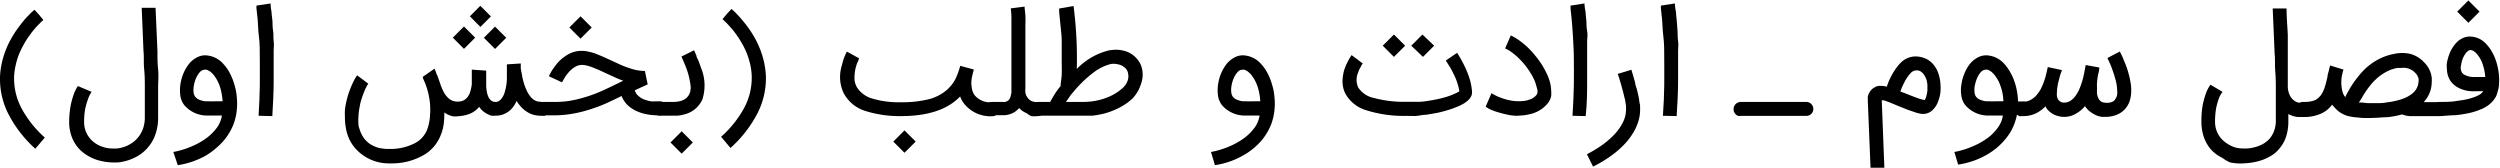
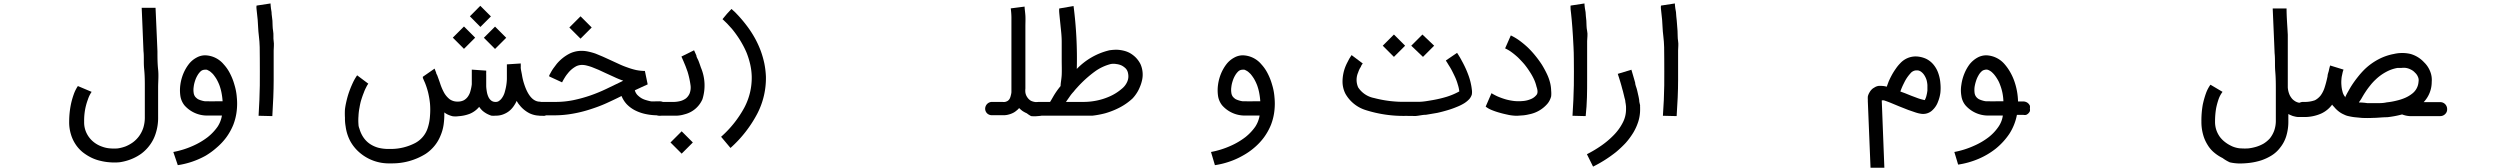
<svg xmlns="http://www.w3.org/2000/svg" id="Layer_1" data-name="Layer 1" viewBox="0 0 223.72 15.01">
-   <path d="M164.59,232.16l.39.48s0,.05-.11.11l-.29.29c-.13.13-.27.28-.42.46s-.31.39-.47.62a6.11,6.11,0,0,0-.44.7,7.48,7.48,0,0,0-.42.85,6,6,0,0,0-.31,1,5.51,5.51,0,0,0-.15,1.1,5.7,5.7,0,0,0,.65,2.75,9.54,9.54,0,0,0,2.1,2.65l-.85,1a10.86,10.86,0,0,1-2.41-3.11,6.92,6.92,0,0,1-.75-3.29,6.56,6.56,0,0,1,.14-1.16,7.17,7.17,0,0,1,.32-1.12,7.46,7.46,0,0,1,.49-1.08,9.49,9.49,0,0,1,.63-1c.19-.26.37-.49.54-.7s.34-.38.48-.52a3.25,3.25,0,0,1,.34-.33l.14-.13Z" transform="translate(-161.11 -230.86)" />
  <path d="M169.31,239.08a2.62,2.62,0,0,0-.33.67,5.42,5.42,0,0,0-.24.84,5.63,5.63,0,0,0-.1,1.16,2.2,2.2,0,0,0,.24,1.07,2.32,2.32,0,0,0,.6.74,2.48,2.48,0,0,0,.76.42,2.54,2.54,0,0,0,.74.16,3.84,3.84,0,0,0,.67,0,3.43,3.43,0,0,0,.7-.18,3.22,3.22,0,0,0,.65-.36,2.61,2.61,0,0,0,.55-.55,2.72,2.72,0,0,0,.38-.74,3.13,3.13,0,0,0,.14-1c0-.34,0-.73,0-1.19s0-.95,0-1.47,0-1-.06-1.61,0-1.09-.06-1.61c-.05-1.23-.1-2.52-.16-3.87l1.24,0c.06,1.36.12,2.65.17,3.89,0,.53,0,1.07.06,1.63s0,1.09,0,1.61,0,1,0,1.48,0,.85,0,1.19a4.46,4.46,0,0,1-.21,1.42,3.47,3.47,0,0,1-.54,1.07,3.6,3.6,0,0,1-.78.78,4.29,4.29,0,0,1-.92.49,4.51,4.51,0,0,1-1,.26,5,5,0,0,1-.92,0,4.75,4.75,0,0,1-.8-.13,3.65,3.65,0,0,1-.82-.29,4.4,4.4,0,0,1-.76-.48,3.1,3.1,0,0,1-.62-.68,3.32,3.32,0,0,1-.43-.91,3.72,3.72,0,0,1-.16-1.15,7.88,7.88,0,0,1,.13-1.41,6.68,6.68,0,0,1,.27-1,3.25,3.25,0,0,1,.38-.77Z" transform="translate(-161.11 -230.86)" />
  <path d="M176.62,244.46a7.74,7.74,0,0,0,1.76-.55,6.39,6.39,0,0,0,1.32-.78,4.46,4.46,0,0,0,.88-.93,2.6,2.6,0,0,0,.39-1h-.64c-.24,0-.48,0-.71,0a2.69,2.69,0,0,1-2-.91,1.77,1.77,0,0,1-.37-.85,3.57,3.57,0,0,1,0-1,4.06,4.06,0,0,1,.27-1,3.75,3.75,0,0,1,.47-.82,2.18,2.18,0,0,1,.7-.6,1.58,1.58,0,0,1,.78-.21,2.24,2.24,0,0,1,1.66.81,3.58,3.58,0,0,1,.57.83,5.2,5.2,0,0,1,.39,1,5,5,0,0,1,.21,1.11,5.53,5.53,0,0,1,0,1.15,5,5,0,0,1-.31,1.31,5.33,5.33,0,0,1-.62,1.12,5.46,5.46,0,0,1-.87.93,6.35,6.35,0,0,1-1,.73,7.38,7.38,0,0,1-2.48.84Zm2.8-7.36a.56.56,0,0,0-.35.14,1.59,1.59,0,0,0-.29.37,2.29,2.29,0,0,0-.22.5,2.62,2.62,0,0,0-.12.54,1.76,1.76,0,0,0,0,.51.74.74,0,0,0,.14.36,1.21,1.21,0,0,0,.24.21,1.66,1.66,0,0,0,.31.12,1.73,1.73,0,0,0,.31.07l.27,0a6.31,6.31,0,0,0,.74,0l.58,0a6,6,0,0,0-.1-.77,4.5,4.5,0,0,0-.19-.68,4.15,4.15,0,0,0-.27-.56,4,4,0,0,0-.31-.43l-.15-.14a1.09,1.09,0,0,0-.17-.13l-.19-.1A.54.54,0,0,0,179.42,237.1Z" transform="translate(-161.11 -230.86)" />
  <path d="M184.25,241.22c.06-1,.1-1.87.11-2.72s0-1.65,0-2.38,0-1.38-.08-2-.07-1.07-.11-1.48-.07-.72-.1-.94,0-.33,0-.34l1.25-.19s0,.28.09.77c0,.24.06.5.08.78s0,.59.06.91,0,.62.05.91,0,.57,0,.84c0,.78,0,1.66,0,2.65s-.05,2.06-.12,3.22Z" transform="translate(-161.11 -230.86)" />
  <path d="M209.63,240a.52.52,0,0,1,.24.05.57.57,0,0,1,.33.33.53.53,0,0,1,.05.25.47.47,0,0,1-.05.24.58.58,0,0,1-.13.2.9.9,0,0,1-.2.14.67.67,0,0,1-.24,0h-.13a2.21,2.21,0,0,1-1-.21,2.69,2.69,0,0,1-.81-.63l-.18-.22-.17-.26a2,2,0,0,1-.19.36,2.32,2.32,0,0,1-.22.3,1.84,1.84,0,0,1-.66.49,1.78,1.78,0,0,1-.81.17,1.73,1.73,0,0,1-.38,0,2.66,2.66,0,0,1-.4-.17,2.33,2.33,0,0,1-.38-.26,2.11,2.11,0,0,1-.31-.36,2.13,2.13,0,0,1-.86.63,3.43,3.43,0,0,1-1,.21,1.76,1.76,0,0,1-.53,0,2.3,2.3,0,0,1-.4-.14,1.7,1.7,0,0,1-.33-.2,6.46,6.46,0,0,1-.06,1.08,3.88,3.88,0,0,1-.28,1,3.46,3.46,0,0,1-.52.89,3.61,3.61,0,0,1-.81.74,5.65,5.65,0,0,1-3,.85H196a4,4,0,0,1-2.75-1,3.66,3.66,0,0,1-.8-1,3.86,3.86,0,0,1-.41-1.31,3.94,3.94,0,0,1-.06-.77,6.33,6.33,0,0,1,0-.76,6.18,6.18,0,0,1,.12-.67c.05-.22.1-.41.15-.58a8.94,8.94,0,0,1,.43-1.11,4.47,4.47,0,0,1,.39-.68l1,.75a1.68,1.68,0,0,0-.19.32,3.39,3.39,0,0,0-.22.5c-.08.19-.15.4-.22.62s-.12.47-.16.71a4.8,4.8,0,0,0-.09.75,4.61,4.61,0,0,0,0,.75q0,.17.09.39a2.5,2.5,0,0,0,.18.47,2.42,2.42,0,0,0,.32.49,2.19,2.19,0,0,0,.48.42,2.65,2.65,0,0,0,.7.31,3.73,3.73,0,0,0,.94.11h.21a4.71,4.71,0,0,0,2.17-.54,2.32,2.32,0,0,0,1.11-1.35,4.3,4.3,0,0,0,.2-1.08,6.61,6.61,0,0,0,0-1.09,7.59,7.59,0,0,0-.17-1,6.69,6.69,0,0,0-.28-.86l-.12-.27a1.44,1.44,0,0,0-.07-.16s0-.08,0-.11L200,237l.06.16.08.2c0,.08.06.16.1.25.1.27.2.54.29.82a4.84,4.84,0,0,0,.34.76,2,2,0,0,0,.48.55,1.18,1.18,0,0,0,.72.21,1.15,1.15,0,0,0,.55-.12,1.1,1.1,0,0,0,.37-.34,1.47,1.47,0,0,0,.22-.49,3.75,3.75,0,0,0,.12-.6c0-.21,0-.43,0-.65s0-.45,0-.66l1.29.09c0,.07,0,.13,0,.19a1.09,1.09,0,0,0,0,.18c0,.06,0,.12,0,.18s0,.23,0,.39,0,.31,0,.47a4.26,4.26,0,0,0,.06.5,1.83,1.83,0,0,0,.14.45.89.89,0,0,0,.25.32.6.6,0,0,0,.38.12.5.5,0,0,0,.29-.07,1.18,1.18,0,0,0,.22-.19,1.69,1.69,0,0,0,.34-.7,4.53,4.53,0,0,0,.17-1.08c0-.19,0-.37,0-.53s0-.3,0-.42,0-.19,0-.26v-.11l1.24-.08a.31.31,0,0,1,0,.09,2,2,0,0,1,0,.26c0,.17.06.39.11.67a5.11,5.11,0,0,0,.21.86c.33,1,.8,1.54,1.4,1.54Zm-8-5.77,1-1,1,1-1,1Zm1.53-1.91.93-.94.95.95-.94.94Zm1.25,1.92,1-1,1,1-1,1Z" transform="translate(-161.11 -230.86)" />
  <path d="M209,240.61a.69.69,0,0,1,.05-.24.56.56,0,0,1,.14-.2.6.6,0,0,1,.2-.14.6.6,0,0,1,.24-.05h1.16a7.93,7.93,0,0,0,1.64-.16,12.61,12.61,0,0,0,1.52-.42,13.84,13.84,0,0,0,1.43-.59l1.39-.67.11-.06a7.59,7.59,0,0,1-.83-.34l-.79-.36-.58-.27-.54-.22a4.2,4.2,0,0,0-.51-.16,1.72,1.72,0,0,0-.44-.06,1.25,1.25,0,0,0-.5.11,2.49,2.49,0,0,0-.43.29,2.44,2.44,0,0,0-.35.37,2.7,2.7,0,0,0-.27.38,4.65,4.65,0,0,0-.23.41l-1.15-.53,0-.1.14-.25a3.9,3.9,0,0,1,.22-.36l.3-.4a3.74,3.74,0,0,1,1.06-.88,2.42,2.42,0,0,1,1.16-.3,2.76,2.76,0,0,1,.63.07,5.63,5.63,0,0,1,.64.18l.65.27.68.31.76.35a7.28,7.28,0,0,0,.77.31,5.75,5.75,0,0,0,.78.23,4.11,4.11,0,0,0,.77.08l.25,1.2-.57.26-.58.27a1,1,0,0,0,.22.41,2,2,0,0,0,.36.29,1.78,1.78,0,0,0,.43.18,4,4,0,0,0,.44.11,3,3,0,0,0,.4,0h.39a.66.66,0,0,1,.25.05.72.72,0,0,1,.2.14.53.53,0,0,1,.13.2.52.52,0,0,1,0,.24.57.57,0,0,1-.18.44.61.61,0,0,1-.45.18h-.08a5.39,5.39,0,0,1-1.17-.12,3.81,3.81,0,0,1-.95-.34,2.83,2.83,0,0,1-.72-.54,2.43,2.43,0,0,1-.46-.73c-.43.22-.88.43-1.34.64s-.95.39-1.45.55a11.12,11.12,0,0,1-1.56.39,9.24,9.24,0,0,1-1.69.15h-1.16a.6.6,0,0,1-.44-.18A.55.55,0,0,1,209,240.61Zm5.06-7.29-1,1-1-1,1-1Z" transform="translate(-161.11 -230.86)" />
  <path d="M219.54,240.61a.61.61,0,0,1,.18-.45.6.6,0,0,1,.44-.18h.66c.22,0,.44,0,.64,0a2.61,2.61,0,0,0,.58-.09,1.53,1.53,0,0,0,.46-.23,1.18,1.18,0,0,0,.32-.43,1.48,1.48,0,0,0,.08-.77,7.54,7.54,0,0,0-.26-1.18l-.16-.44c-.06-.16-.13-.31-.18-.44l-.21-.48,1.13-.56.06.13.15.34c0,.14.12.3.19.48s.14.38.21.59a4.1,4.1,0,0,1,.14,2.84,2.35,2.35,0,0,1-1.6,1.35,2.7,2.7,0,0,1-.67.12l-.61,0h-.93a.61.61,0,0,1-.62-.62Zm3.57,3-1,1-1-1,1-1Z" transform="translate(-161.11 -230.86)" />
  <path d="M226.57,231.66l.14.13a3.25,3.25,0,0,1,.34.33c.14.14.3.32.47.52s.36.44.55.7a9.49,9.49,0,0,1,.63,1,8.73,8.73,0,0,1,.49,1.08,8.45,8.45,0,0,1,.32,1.12,7.65,7.65,0,0,1,.14,1.16,6.92,6.92,0,0,1-.75,3.29,10.91,10.91,0,0,1-2.42,3.11l-.84-1a9.54,9.54,0,0,0,2.1-2.65,5.69,5.69,0,0,0,.64-2.75,5.51,5.51,0,0,0-.14-1.1,7.16,7.16,0,0,0-.31-1,7.48,7.48,0,0,0-.42-.85,7.89,7.89,0,0,0-.44-.7c-.16-.23-.32-.44-.47-.62l-.42-.46-.3-.29c-.07-.06-.11-.1-.11-.11l.4-.48Z" transform="translate(-161.11 -230.86)" />
-   <path d="M247.43,240.19a2.29,2.29,0,0,1-.4-.7c-1.11,1.17-2.88,1.76-5.29,1.76a10.16,10.16,0,0,1-3.19-.46,3.29,3.29,0,0,1-1.84-1.42,2.59,2.59,0,0,1-.28-.64,3.12,3.12,0,0,1-.13-.65,3.53,3.53,0,0,1,0-.65,3.75,3.75,0,0,1,.11-.6q.08-.3.15-.54t.15-.42l.12-.27.07-.12,1.09.6-.05.13c0,.08-.08.18-.13.31s-.09.29-.14.46a3.17,3.17,0,0,0-.08.55,2.86,2.86,0,0,0,0,.58,2,2,0,0,0,.21.57,2.39,2.39,0,0,0,1.37,1,8.2,8.2,0,0,0,2.54.33,10.18,10.18,0,0,0,2.39-.24,4,4,0,0,0,1.64-.78,3,3,0,0,0,.5-.5,3.19,3.19,0,0,0,.37-.56c.09-.2.18-.4.25-.6s.13-.39.18-.58l1.21.33c0,.09-.05.18-.07.28s-.05.22-.08.34a3.27,3.27,0,0,0-.07.64,4.1,4.1,0,0,0,.08.57,1.27,1.27,0,0,0,.27.53,1.81,1.81,0,0,0,1.51.57.62.62,0,0,1,.63.63.6.6,0,0,1-.18.44.61.61,0,0,1-.45.18h0A3,3,0,0,1,247.43,240.19Zm-4.38,3.34-1,1-1-1,1-1Z" transform="translate(-161.11 -230.86)" />
  <path d="M249.27,240.61a.63.63,0,0,1,.18-.45.61.61,0,0,1,.45-.18h.6l.32,0a.69.69,0,0,0,.22,0,.5.5,0,0,0,.16-.05.39.39,0,0,0,.11-.06.6.6,0,0,0,.16-.19,1.14,1.14,0,0,0,.09-.26,1.55,1.55,0,0,0,.06-.31l0-.33v-.25c0-.17,0-.38,0-.65s0-.59,0-1,0-.73,0-1.12v-1.2c0-.4,0-.79,0-1.17s0-.71,0-1a6.92,6.92,0,0,0-.06-.78l1.24-.16c0,.21.05.48.07.8s0,.66,0,1,0,.76,0,1.16v1.2c0,.39,0,.77,0,1.13s0,.68,0,1,0,.51,0,.7,0,.3,0,.34a1.71,1.71,0,0,0,0,.36,1,1,0,0,0,.16.41,1,1,0,0,0,.34.33,1.36,1.36,0,0,0,.65.12.6.6,0,0,1,.24.05.58.58,0,0,1,.2.13.66.66,0,0,1,.14.2.7.7,0,0,1,0,.25.6.6,0,0,1-.18.44.63.63,0,0,1-.45.18,2.76,2.76,0,0,1-.59,0A2.34,2.34,0,0,1,253,241a2.42,2.42,0,0,1-.39-.21,2.55,2.55,0,0,1-.3-.26l-.12.13-.12.1a1.45,1.45,0,0,1-.36.23,1.9,1.9,0,0,1-.38.13,1.57,1.57,0,0,1-.37.05l-.34,0h-.74a.61.61,0,0,1-.45-.18A.6.6,0,0,1,249.27,240.61Z" transform="translate(-161.11 -230.86)" />
  <path d="M253.45,240.61a.6.6,0,0,1,.05-.24.56.56,0,0,1,.14-.2.6.6,0,0,1,.2-.14.6.6,0,0,1,.24-.05h1q.09-.14.3-.51a6.86,6.86,0,0,1,.64-.91c0-.27.08-.6.1-1s0-.86,0-1.4,0-1,0-1.55-.06-1-.11-1.5-.09-.87-.11-1.11,0-.37,0-.38l1.28-.22a36.37,36.37,0,0,1,.29,5.63,5.94,5.94,0,0,1,2.92-1.67,4.6,4.6,0,0,1,.64-.05,3.09,3.09,0,0,1,.61.08,2.3,2.3,0,0,1,.57.21,2.6,2.6,0,0,1,.51.38,2.39,2.39,0,0,1,.45.62,2.29,2.29,0,0,1,.19.76,2.26,2.26,0,0,1-.05.68,3.43,3.43,0,0,1-.21.64,3,3,0,0,1-.3.56,3.23,3.23,0,0,1-.34.43l0,0a5.25,5.25,0,0,1-1.15.81A6.9,6.9,0,0,1,260,241a8.1,8.1,0,0,1-1.12.21c-.37,0-.71,0-1,0h-3.81a.6.6,0,0,1-.24,0,.46.46,0,0,1-.2-.13.56.56,0,0,1-.14-.2A.64.64,0,0,1,253.45,240.61Zm3.05-.63h1.61a5.84,5.84,0,0,0,1.09-.11,5.52,5.52,0,0,0,1.14-.35,4.33,4.33,0,0,0,1.15-.71,1.65,1.65,0,0,0,.5-.65,1.2,1.2,0,0,0,.07-.72.85.85,0,0,0-.2-.44,1.49,1.49,0,0,0-.38-.28,1.55,1.55,0,0,0-.48-.13,1.34,1.34,0,0,0-.49,0,4.2,4.2,0,0,0-1.41.66,10.34,10.34,0,0,0-1.62,1.47,4.38,4.38,0,0,0-.29.34,3.82,3.82,0,0,0-.27.32Z" transform="translate(-161.11 -230.86)" />
  <path d="M269.48,244.46a7.74,7.74,0,0,0,1.76-.55,6.39,6.39,0,0,0,1.32-.78,4.46,4.46,0,0,0,.88-.93,2.6,2.6,0,0,0,.39-1h-.64c-.24,0-.48,0-.71,0a2.69,2.69,0,0,1-2-.91,1.77,1.77,0,0,1-.37-.85,3.57,3.57,0,0,1,0-1,4.06,4.06,0,0,1,.27-1,3.75,3.75,0,0,1,.47-.82,2.18,2.18,0,0,1,.7-.6,1.58,1.58,0,0,1,.78-.21,2.24,2.24,0,0,1,1.66.81,3.58,3.58,0,0,1,.57.83,5.2,5.2,0,0,1,.39,1,5,5,0,0,1,.21,1.11,5.53,5.53,0,0,1,0,1.15,5,5,0,0,1-.31,1.31,5.33,5.33,0,0,1-.62,1.12,5.46,5.46,0,0,1-.87.93,6,6,0,0,1-1.06.73,6.73,6.73,0,0,1-1.19.53,7.23,7.23,0,0,1-1.28.31Zm2.8-7.36a.56.56,0,0,0-.35.14,1.59,1.59,0,0,0-.29.37,2.29,2.29,0,0,0-.22.5,2.62,2.62,0,0,0-.12.54,1.76,1.76,0,0,0,0,.51.74.74,0,0,0,.14.36,1.21,1.21,0,0,0,.24.21,1.66,1.66,0,0,0,.31.12,1.73,1.73,0,0,0,.31.07l.27,0a6.31,6.31,0,0,0,.74,0l.58,0a6,6,0,0,0-.1-.77,4.5,4.5,0,0,0-.19-.68,4.15,4.15,0,0,0-.27-.56,4,4,0,0,0-.31-.43l-.15-.14a1.09,1.09,0,0,0-.17-.13l-.19-.1A.57.57,0,0,0,272.28,237.1Z" transform="translate(-161.11 -230.86)" />
  <path d="M286.94,241.23a11.15,11.15,0,0,1-3.65-.53,3.16,3.16,0,0,1-1.78-1.45,2.4,2.4,0,0,1-.26-1.12,3.69,3.69,0,0,1,.24-1.26,4.08,4.08,0,0,1,.19-.42l.17-.33.14-.22.07-.11,1,.75-.08.11-.07.12c0,.07-.09.16-.13.25a2.37,2.37,0,0,0-.13.32,1.65,1.65,0,0,0,0,1.34,2.19,2.19,0,0,0,1.42.95,10.34,10.34,0,0,0,2.89.34c.34,0,.71,0,1.11,0s.81-.08,1.23-.15a10.62,10.62,0,0,0,1.24-.29,6,6,0,0,0,1.16-.49,2.82,2.82,0,0,0-.13-.6,4.57,4.57,0,0,0-.22-.62c-.09-.2-.19-.4-.28-.58s-.19-.35-.28-.49-.15-.25-.21-.34-.08-.13-.08-.14l1-.68.08.12.19.31.24.44c.09.17.18.35.27.55s.17.4.25.62.14.43.19.65a5.06,5.06,0,0,1,.1.58,1.39,1.39,0,0,1,0,.46,1.13,1.13,0,0,1-.22.4,2.32,2.32,0,0,1-.46.38,4.18,4.18,0,0,1-.67.33,7.83,7.83,0,0,1-.82.29c-.3.09-.6.17-.92.24l-1,.17c-.32,0-.64.09-.94.11Zm-.09-6.28-1,1-1-1,1-1Zm2.6,0-1,1-1.05-1,1-1Z" transform="translate(-161.11 -230.86)" />
  <path d="M296.87,241.22a4,4,0,0,1-.72-.07c-.28-.06-.56-.12-.83-.2a6.12,6.12,0,0,1-.76-.26,2.13,2.13,0,0,1-.5-.29l.52-1.2a4.94,4.94,0,0,0,.57.3,6.37,6.37,0,0,0,.7.25,5,5,0,0,0,.77.15,4,4,0,0,0,.77,0,2.18,2.18,0,0,0,.68-.16,1.23,1.23,0,0,0,.54-.39c.11-.13.13-.37,0-.73a3.56,3.56,0,0,0-.22-.65,5.09,5.09,0,0,0-.38-.68,7.5,7.5,0,0,0-.48-.67c-.18-.21-.37-.41-.56-.6a6.66,6.66,0,0,0-.59-.49,3.23,3.23,0,0,0-.58-.34l.51-1.16a5,5,0,0,1,.76.45,8.24,8.24,0,0,1,.74.61,8,8,0,0,1,.68.74,9,9,0,0,1,.6.82,8.86,8.86,0,0,1,.46.85,4.11,4.11,0,0,1,.29.83,3.19,3.19,0,0,1,.08.64,2.59,2.59,0,0,1,0,.51,1.76,1.76,0,0,1-.15.39,1.52,1.52,0,0,1-.19.28,2.86,2.86,0,0,1-1.63.94,3.86,3.86,0,0,1-.51.09Z" transform="translate(-161.11 -230.86)" />
  <path d="M301.83,241.22c.07-1,.1-1.87.12-2.72s0-1.65,0-2.38-.05-1.38-.08-2-.08-1.07-.11-1.48-.08-.72-.1-.94,0-.33,0-.34l1.24-.19s0,.28.1.77c0,.24.05.5.07.78s0,.59.07.91,0,.62,0,.91l0,.84c0,.78,0,1.66,0,2.65s0,2.06-.13,3.22Z" transform="translate(-161.11 -230.86)" />
  <path d="M307.1,237.1c.12.4.23.78.34,1.17,0,.16.08.34.13.51s.09.36.13.54a5.09,5.09,0,0,1,.1.51c0,.17.06.33.08.47a.92.92,0,0,0,0,.16v.2a3.56,3.56,0,0,1-.16,1.07,4.72,4.72,0,0,1-.45,1,6.41,6.41,0,0,1-.68.92,9.68,9.68,0,0,1-.87.82,11.66,11.66,0,0,1-1,.71,11.1,11.1,0,0,1-1.05.59l-.55-1.11a10.71,10.71,0,0,0,1.29-.77,7.48,7.48,0,0,0,1.12-.95,4.51,4.51,0,0,0,.79-1.09,2.56,2.56,0,0,0,.3-1.19.54.54,0,0,0,0-.11c0-.05,0-.09,0-.14h0a3.41,3.41,0,0,0-.06-.43c0-.16-.07-.32-.1-.48l-.12-.49c-.05-.16-.09-.32-.13-.47-.1-.36-.21-.71-.33-1.07Z" transform="translate(-161.11 -230.86)" />
  <path d="M309.92,241.22c.07-1,.11-1.87.12-2.72s0-1.65,0-2.38,0-1.38-.08-2-.07-1.07-.11-1.48-.07-.72-.1-.94,0-.33,0-.34l1.24-.19s0,.28.1.77c0,.24.05.5.07.78s.05.59.07.91,0,.62.05.91,0,.57,0,.84c0,.78,0,1.66,0,2.65s-.05,2.06-.13,3.22Z" transform="translate(-161.11 -230.86)" />
-   <path d="M316.25,240.61a.53.53,0,0,1,.05-.25.9.9,0,0,1,.14-.2.74.74,0,0,1,.21-.13.7.7,0,0,1,.25-.05h5.85a.6.6,0,0,1,.24.05.58.58,0,0,1,.2.13.66.66,0,0,1,.14.2.7.7,0,0,1,.05.25.6.6,0,0,1-.18.44.63.63,0,0,1-.45.18h-5.86a.69.69,0,0,1-.24,0,.74.74,0,0,1-.21-.13.9.9,0,0,1-.14-.2A.49.49,0,0,1,316.25,240.61Z" transform="translate(-161.11 -230.86)" />
  <path d="M328.5,245.87l-.24-5.89a1.49,1.49,0,0,1,0-.17,2,2,0,0,1,0-.32,1.24,1.24,0,0,1,.16-.38,1.12,1.12,0,0,1,.31-.35l.2-.12a1.07,1.07,0,0,1,.27-.09,1.78,1.78,0,0,1,.34,0,1.68,1.68,0,0,1,.41.07l.17-.46c.07-.16.15-.33.24-.5a5.59,5.59,0,0,1,.4-.65,3.39,3.39,0,0,1,.4-.49,1.88,1.88,0,0,1,1.4-.61,2.35,2.35,0,0,1,.93.22,2,2,0,0,1,.72.61,2.45,2.45,0,0,1,.37.72,3.39,3.39,0,0,1,.17.84,4.22,4.22,0,0,1,0,.87,3.27,3.27,0,0,1-.21.79,1.9,1.9,0,0,1-.48.74,1.17,1.17,0,0,1-.66.34,1.27,1.27,0,0,1-.39,0,2.88,2.88,0,0,1-.49-.12l-.64-.22-.81-.32-.7-.29c-.24-.1-.46-.18-.67-.25l-.11,0h-.08a1,1,0,0,0,0,.15l.23,5.94Zm3.08-6.67.57.23.51.19a3.64,3.64,0,0,0,.44.14l.25.06a1.5,1.5,0,0,0,.15-.38,3.41,3.41,0,0,0,.09-.48c0-.16,0-.33,0-.49a2.41,2.41,0,0,0-.07-.43,1.79,1.79,0,0,0-.24-.5,1.15,1.15,0,0,0-.27-.27.67.67,0,0,0-.27-.11l-.19,0a.72.72,0,0,0-.49.28,3.36,3.36,0,0,0-.54.8c-.07.14-.14.28-.2.42s-.11.27-.15.39Z" transform="translate(-161.11 -230.86)" />
  <path d="M336,244.46a7.65,7.65,0,0,0,1.75-.55,6.22,6.22,0,0,0,1.33-.78,4.15,4.15,0,0,0,.87-.93,2.31,2.31,0,0,0,.39-1h-.63c-.24,0-.48,0-.71,0a2.69,2.69,0,0,1-2-.91,1.68,1.68,0,0,1-.37-.85,2.93,2.93,0,0,1,0-1,4.06,4.06,0,0,1,.27-1,3.74,3.74,0,0,1,.46-.82,2.41,2.41,0,0,1,.7-.6,1.64,1.64,0,0,1,.79-.21,2.26,2.26,0,0,1,1.66.81,4.34,4.34,0,0,1,.48.68,4.89,4.89,0,0,1,.37.8,5.93,5.93,0,0,1,.34,1.84h.48a.64.64,0,0,1,.24.05.58.58,0,0,1,.2.13.66.66,0,0,1,.14.2.7.7,0,0,1,0,.25.6.6,0,0,1,0,.24.66.66,0,0,1-.14.2.58.58,0,0,1-.2.13.64.64,0,0,1-.24,0h-.58a4.78,4.78,0,0,1-.68,1.7,6.07,6.07,0,0,1-1.21,1.32,6.71,6.71,0,0,1-1.58.93,7.45,7.45,0,0,1-1.79.5Zm2.8-7.36a.56.56,0,0,0-.35.14,1.36,1.36,0,0,0-.29.37,2.29,2.29,0,0,0-.22.5,3.53,3.53,0,0,0-.13.54,2.17,2.17,0,0,0,0,.51.74.74,0,0,0,.14.36.83.83,0,0,0,.24.21,1.66,1.66,0,0,0,.31.12,1.73,1.73,0,0,0,.31.07l.27,0a6.15,6.15,0,0,0,.73,0l.58,0a4.64,4.64,0,0,0-.09-.77,4.5,4.5,0,0,0-.2-.68,2.63,2.63,0,0,0-.27-.56,3,3,0,0,0-.31-.43l-.14-.14a1.09,1.09,0,0,0-.17-.13,1.24,1.24,0,0,0-.2-.1A.52.52,0,0,0,338.75,237.1Z" transform="translate(-161.11 -230.86)" />
-   <path d="M341.49,240.61a.59.59,0,0,1,.05-.23.82.82,0,0,1,.12-.2.64.64,0,0,1,.19-.13.62.62,0,0,1,.23-.07,1.6,1.6,0,0,0,.67-.14,2.07,2.07,0,0,0,.54-.39,3.36,3.36,0,0,0,.41-.56,5.71,5.71,0,0,0,.3-.67,5.64,5.64,0,0,0,.21-.7q.09-.35.15-.66l1.26.27c0,.1-.08.23-.13.39s-.09.33-.14.52a5.05,5.05,0,0,0-.12.56,3.61,3.61,0,0,0-.05.54,1.84,1.84,0,0,0,0,.33.83.83,0,0,0,.11.29.51.51,0,0,0,.21.2.59.59,0,0,0,.34.08,1,1,0,0,0,.58-.18,1.79,1.79,0,0,0,.45-.46,3.09,3.09,0,0,0,.35-.65,6.28,6.28,0,0,0,.25-.73c.07-.25.13-.5.17-.73s.09-.44.11-.61l1.22.22c0,.27-.08.51-.12.71s-.06.4-.08.62a4.52,4.52,0,0,0,0,.6,3.4,3.4,0,0,0,0,.45,1.79,1.79,0,0,0,.12.37.71.71,0,0,0,.21.27.57.57,0,0,0,.32.12,1.25,1.25,0,0,0,.48,0,.92.92,0,0,0,.31-.11.44.44,0,0,0,.17-.16.4.4,0,0,0,.07-.12h0a.82.82,0,0,0,.12-.32,1.53,1.53,0,0,0,0-.38,3.79,3.79,0,0,0-.1-.78c-.07-.28-.15-.55-.24-.82s-.18-.52-.28-.75-.19-.41-.25-.55l1.11-.58.12.24c.06.12.13.27.2.45s.16.37.24.59a7,7,0,0,1,.22.69,6.74,6.74,0,0,1,.17.75,3.78,3.78,0,0,1,.07.74,3,3,0,0,1-.15,1,2,2,0,0,1-1.22,1.23,3,3,0,0,1-1.08.16,1.61,1.61,0,0,1-.49-.07,2.11,2.11,0,0,1-.46-.21,3.19,3.19,0,0,1-.42-.3,2.8,2.8,0,0,1-.32-.38,2.85,2.85,0,0,1-.86.7,2,2,0,0,1-1,.26,2.12,2.12,0,0,1-.49-.06,2,2,0,0,1-.48-.18,1.73,1.73,0,0,1-.41-.3,1,1,0,0,1-.29-.41,3.15,3.15,0,0,1-.87.64,2.68,2.68,0,0,1-1.15.24h-.1a.59.59,0,0,1-.23,0,.67.67,0,0,1-.19-.14.62.62,0,0,1-.12-.19A.6.6,0,0,1,341.49,240.61Z" transform="translate(-161.11 -230.86)" />
  <path d="M360,239.08a2.4,2.4,0,0,0-.34.62,6.29,6.29,0,0,0-.23.83,7,7,0,0,0-.1,1.22,2.29,2.29,0,0,0,.12.76,2.35,2.35,0,0,0,.32.61,2.4,2.4,0,0,0,.45.45,2.86,2.86,0,0,0,.51.32,2.11,2.11,0,0,0,.51.19,1.85,1.85,0,0,0,.44.06,4.84,4.84,0,0,0,.63,0A4.26,4.26,0,0,0,363,244a3.19,3.19,0,0,0,.66-.28,2.55,2.55,0,0,0,.57-.47,2.43,2.43,0,0,0,.39-.69,2.69,2.69,0,0,0,.15-.94c0-.33,0-.73,0-1.2s0-1,0-1.49,0-1.08-.05-1.65,0-1.12-.06-1.66c-.05-1.27-.11-2.6-.17-4l1.24,0c0,.76.07,1.55.11,2.35,0,.34,0,.71,0,1.09s0,.78,0,1.19,0,.81,0,1.22,0,.82,0,1.21a2,2,0,0,0,.18.71,1.75,1.75,0,0,0,.16.25,1,1,0,0,0,.23.22,1,1,0,0,0,.31.16,1.33,1.33,0,0,0,.42.06.7.7,0,0,1,.25.05.9.9,0,0,1,.2.14.66.66,0,0,1,.18.44.57.57,0,0,1-.18.44.61.61,0,0,1-.45.18l-.4,0a1.61,1.61,0,0,1-.33-.06,1.07,1.07,0,0,1-.27-.09,1.42,1.42,0,0,1-.25-.12c0,.12,0,.23,0,.33v.3a4.43,4.43,0,0,1-.2,1.39,3.09,3.09,0,0,1-.54,1,2.83,2.83,0,0,1-.77.7,4.53,4.53,0,0,1-.92.43,5.65,5.65,0,0,1-1,.22,7.75,7.75,0,0,1-.93.06,4.3,4.3,0,0,1-.87-.1A3.53,3.53,0,0,1,360,245a3.61,3.61,0,0,1-.74-.48,2.69,2.69,0,0,1-.6-.7,3.33,3.33,0,0,1-.4-.92,4.18,4.18,0,0,1-.15-1.16,8.17,8.17,0,0,1,.12-1.51,7.92,7.92,0,0,1,.28-1,3.07,3.07,0,0,1,.41-.79Z" transform="translate(-161.11 -230.86)" />
  <path d="M366.59,240.61a.63.63,0,0,1,.18-.45.6.6,0,0,1,.44-.18h.06a2.71,2.71,0,0,0,1-.15,1.63,1.63,0,0,0,.52-.44,2.48,2.48,0,0,0,.35-.71c.09-.28.18-.61.26-1,0-.16.07-.32.11-.48a4.21,4.21,0,0,1,.12-.48l1.2.37a1.69,1.69,0,0,0-.08.24l-.06.28h0a2.06,2.06,0,0,0-.05.36,2.86,2.86,0,0,0,0,.51,2.53,2.53,0,0,0,.09.55,1.17,1.17,0,0,0,.23.49l0,.07c.06-.12.13-.28.24-.47s.22-.4.37-.63.32-.47.52-.72a7.24,7.24,0,0,1,.65-.73,5.45,5.45,0,0,1,1.23-.88,4.78,4.78,0,0,1,1.36-.47,3.27,3.27,0,0,1,1.5,0,2.61,2.61,0,0,1,1.2.74,2.28,2.28,0,0,1,.55.82,2,2,0,0,1,.14.93A2.63,2.63,0,0,1,378,240h1.47a.61.61,0,0,1,.45.18.63.63,0,0,1,.18.45.57.57,0,0,1-.18.44.61.61,0,0,1-.45.18h-1.6c-.47,0-.84,0-1.12,0a2.22,2.22,0,0,1-.68-.15,8.78,8.78,0,0,1-1.34.25c-.45,0-.87.06-1.27.06a9.91,9.91,0,0,1-1,0l-.63-.06a4.34,4.34,0,0,1-.52-.09,1.52,1.52,0,0,1-.44-.15,2.07,2.07,0,0,1-.5-.3,2.52,2.52,0,0,1-.4-.4.77.77,0,0,1-.16-.19,2.52,2.52,0,0,1-1,.81,3.71,3.71,0,0,1-1.6.3.6.6,0,0,1-.44-.18A.57.57,0,0,1,366.59,240.61Zm5.62-.58q.35,0,.75.06h.85c.29,0,.58,0,.88-.07a5.94,5.94,0,0,0,.86-.15,4.45,4.45,0,0,0,.78-.25,2.85,2.85,0,0,0,.64-.38,1.45,1.45,0,0,0,.57-1.07.8.8,0,0,0,0-.27.83.83,0,0,0-.08-.22.78.78,0,0,0-.11-.18.77.77,0,0,0-.12-.13,1.17,1.17,0,0,0-.39-.29,1.39,1.39,0,0,0-.42-.14,1.42,1.42,0,0,0-.41,0c-.13,0-.25,0-.36,0a3.29,3.29,0,0,0-1,.35,4.22,4.22,0,0,0-.94.68,4.62,4.62,0,0,0-.52.57,6.44,6.44,0,0,0-.42.58c-.12.18-.22.35-.31.51S372.27,239.93,372.21,240Z" transform="translate(-161.11 -230.86)" />
-   <path d="M378.85,240.61a.62.62,0,0,1,.63-.63c.47,0,.9,0,1.3-.06s.75-.1,1.06-.17a5,5,0,0,0,.79-.24,2.29,2.29,0,0,0,.48-.25l.13-.13.1-.11h-.64A3.71,3.71,0,0,1,382,239a3.22,3.22,0,0,1-.61-.16,2.33,2.33,0,0,1-.52-.27,2,2,0,0,1-.4-.37,2.12,2.12,0,0,1-.17-.27,1.88,1.88,0,0,1-.15-.38,2.21,2.21,0,0,1-.07-.47,2.47,2.47,0,0,1,0-.59,4,4,0,0,1,.26-.89,2.84,2.84,0,0,1,.42-.72,1.86,1.86,0,0,1,.64-.56,1.51,1.51,0,0,1,.74-.19,2,2,0,0,1,1.52.74,3.55,3.55,0,0,1,.52.75,4.54,4.54,0,0,1,.36.91,5.47,5.47,0,0,1,.19,1,5,5,0,0,1,0,1h0c0,.17-.06.34-.11.52a1.36,1.36,0,0,1-.06.2,1.17,1.17,0,0,1-.12.3,2.72,2.72,0,0,1-.24.34,2.66,2.66,0,0,1-.38.36,2.92,2.92,0,0,1-.77.42,5.67,5.67,0,0,1-1,.31,10.58,10.58,0,0,1-1.21.19c-.43,0-.86.06-1.29.07h-.11a.61.61,0,0,1-.62-.62ZM383,231.9l-1,1-1-1,1-1Zm-.83,3.44a.37.37,0,0,0-.21.09,1,1,0,0,0-.24.26,2.22,2.22,0,0,0-.22.41,2.34,2.34,0,0,0-.15.58.85.85,0,0,0,.1.71.89.89,0,0,0,.38.24,1.61,1.61,0,0,0,.58.12h1.1a4.51,4.51,0,0,0-.24-1.17,2.63,2.63,0,0,0-.52-.9,1.42,1.42,0,0,0-.25-.23A.62.62,0,0,0,382.21,235.34Z" transform="translate(-161.11 -230.86)" />
</svg>